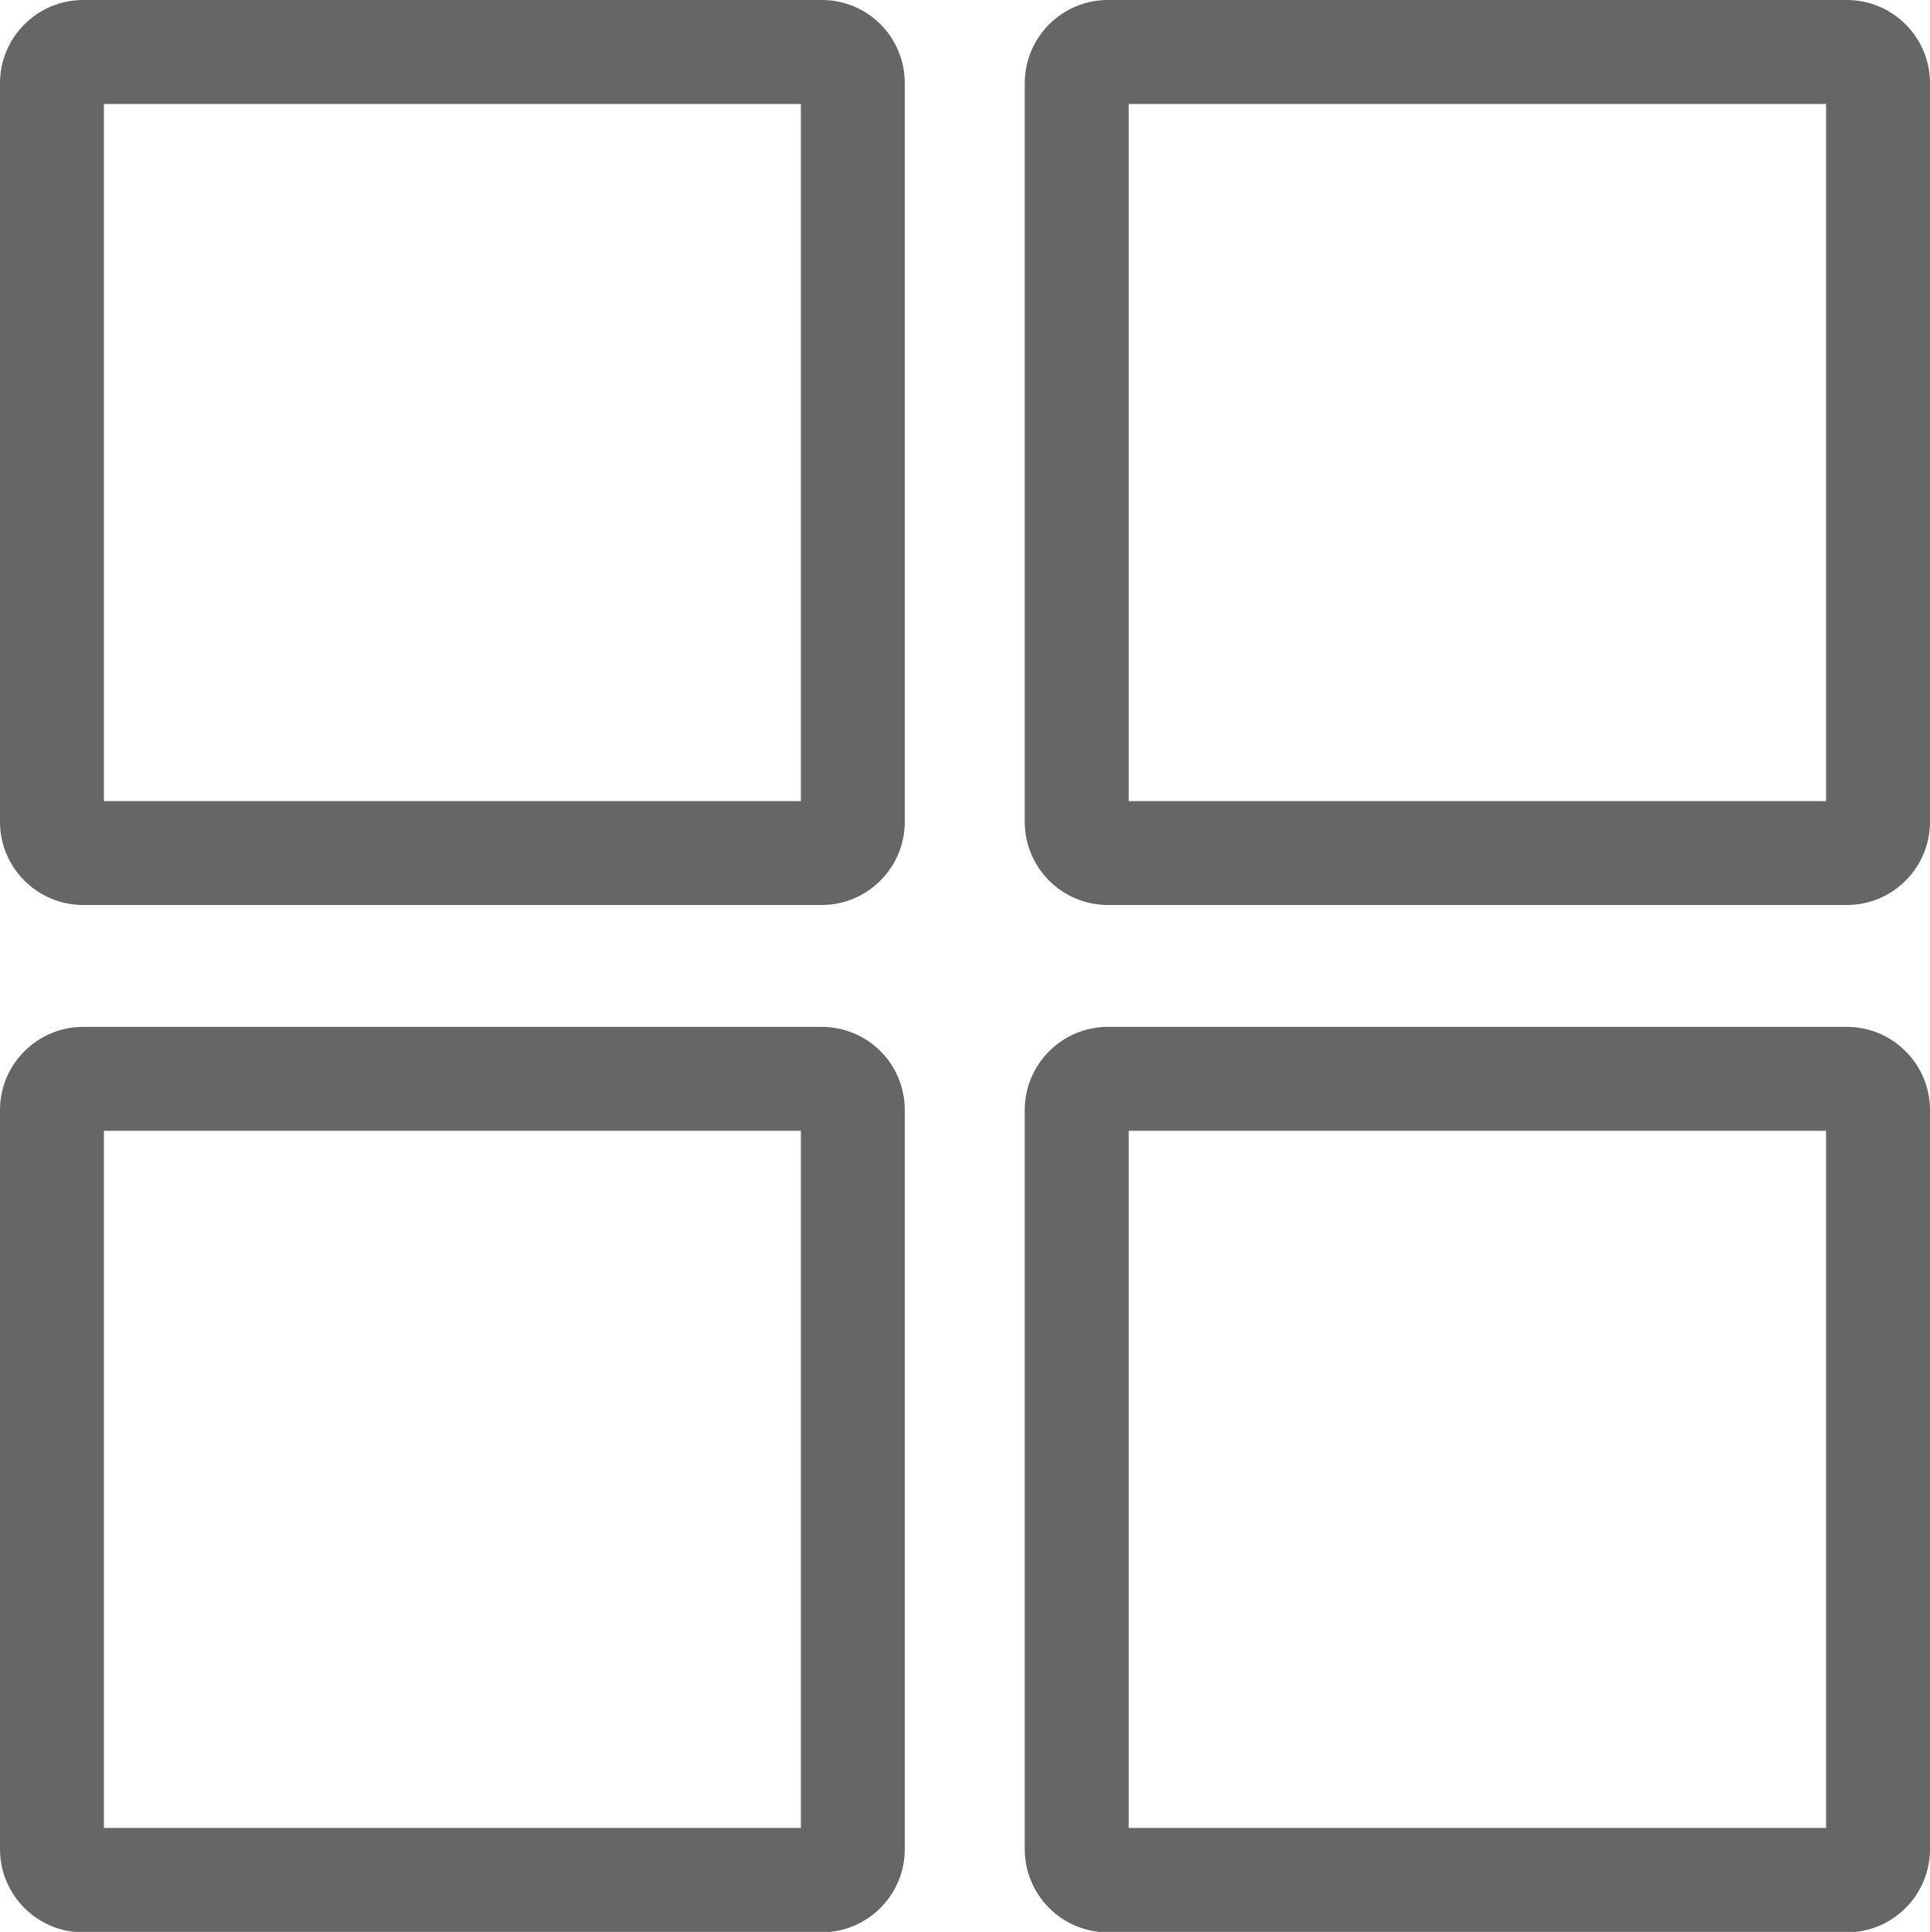
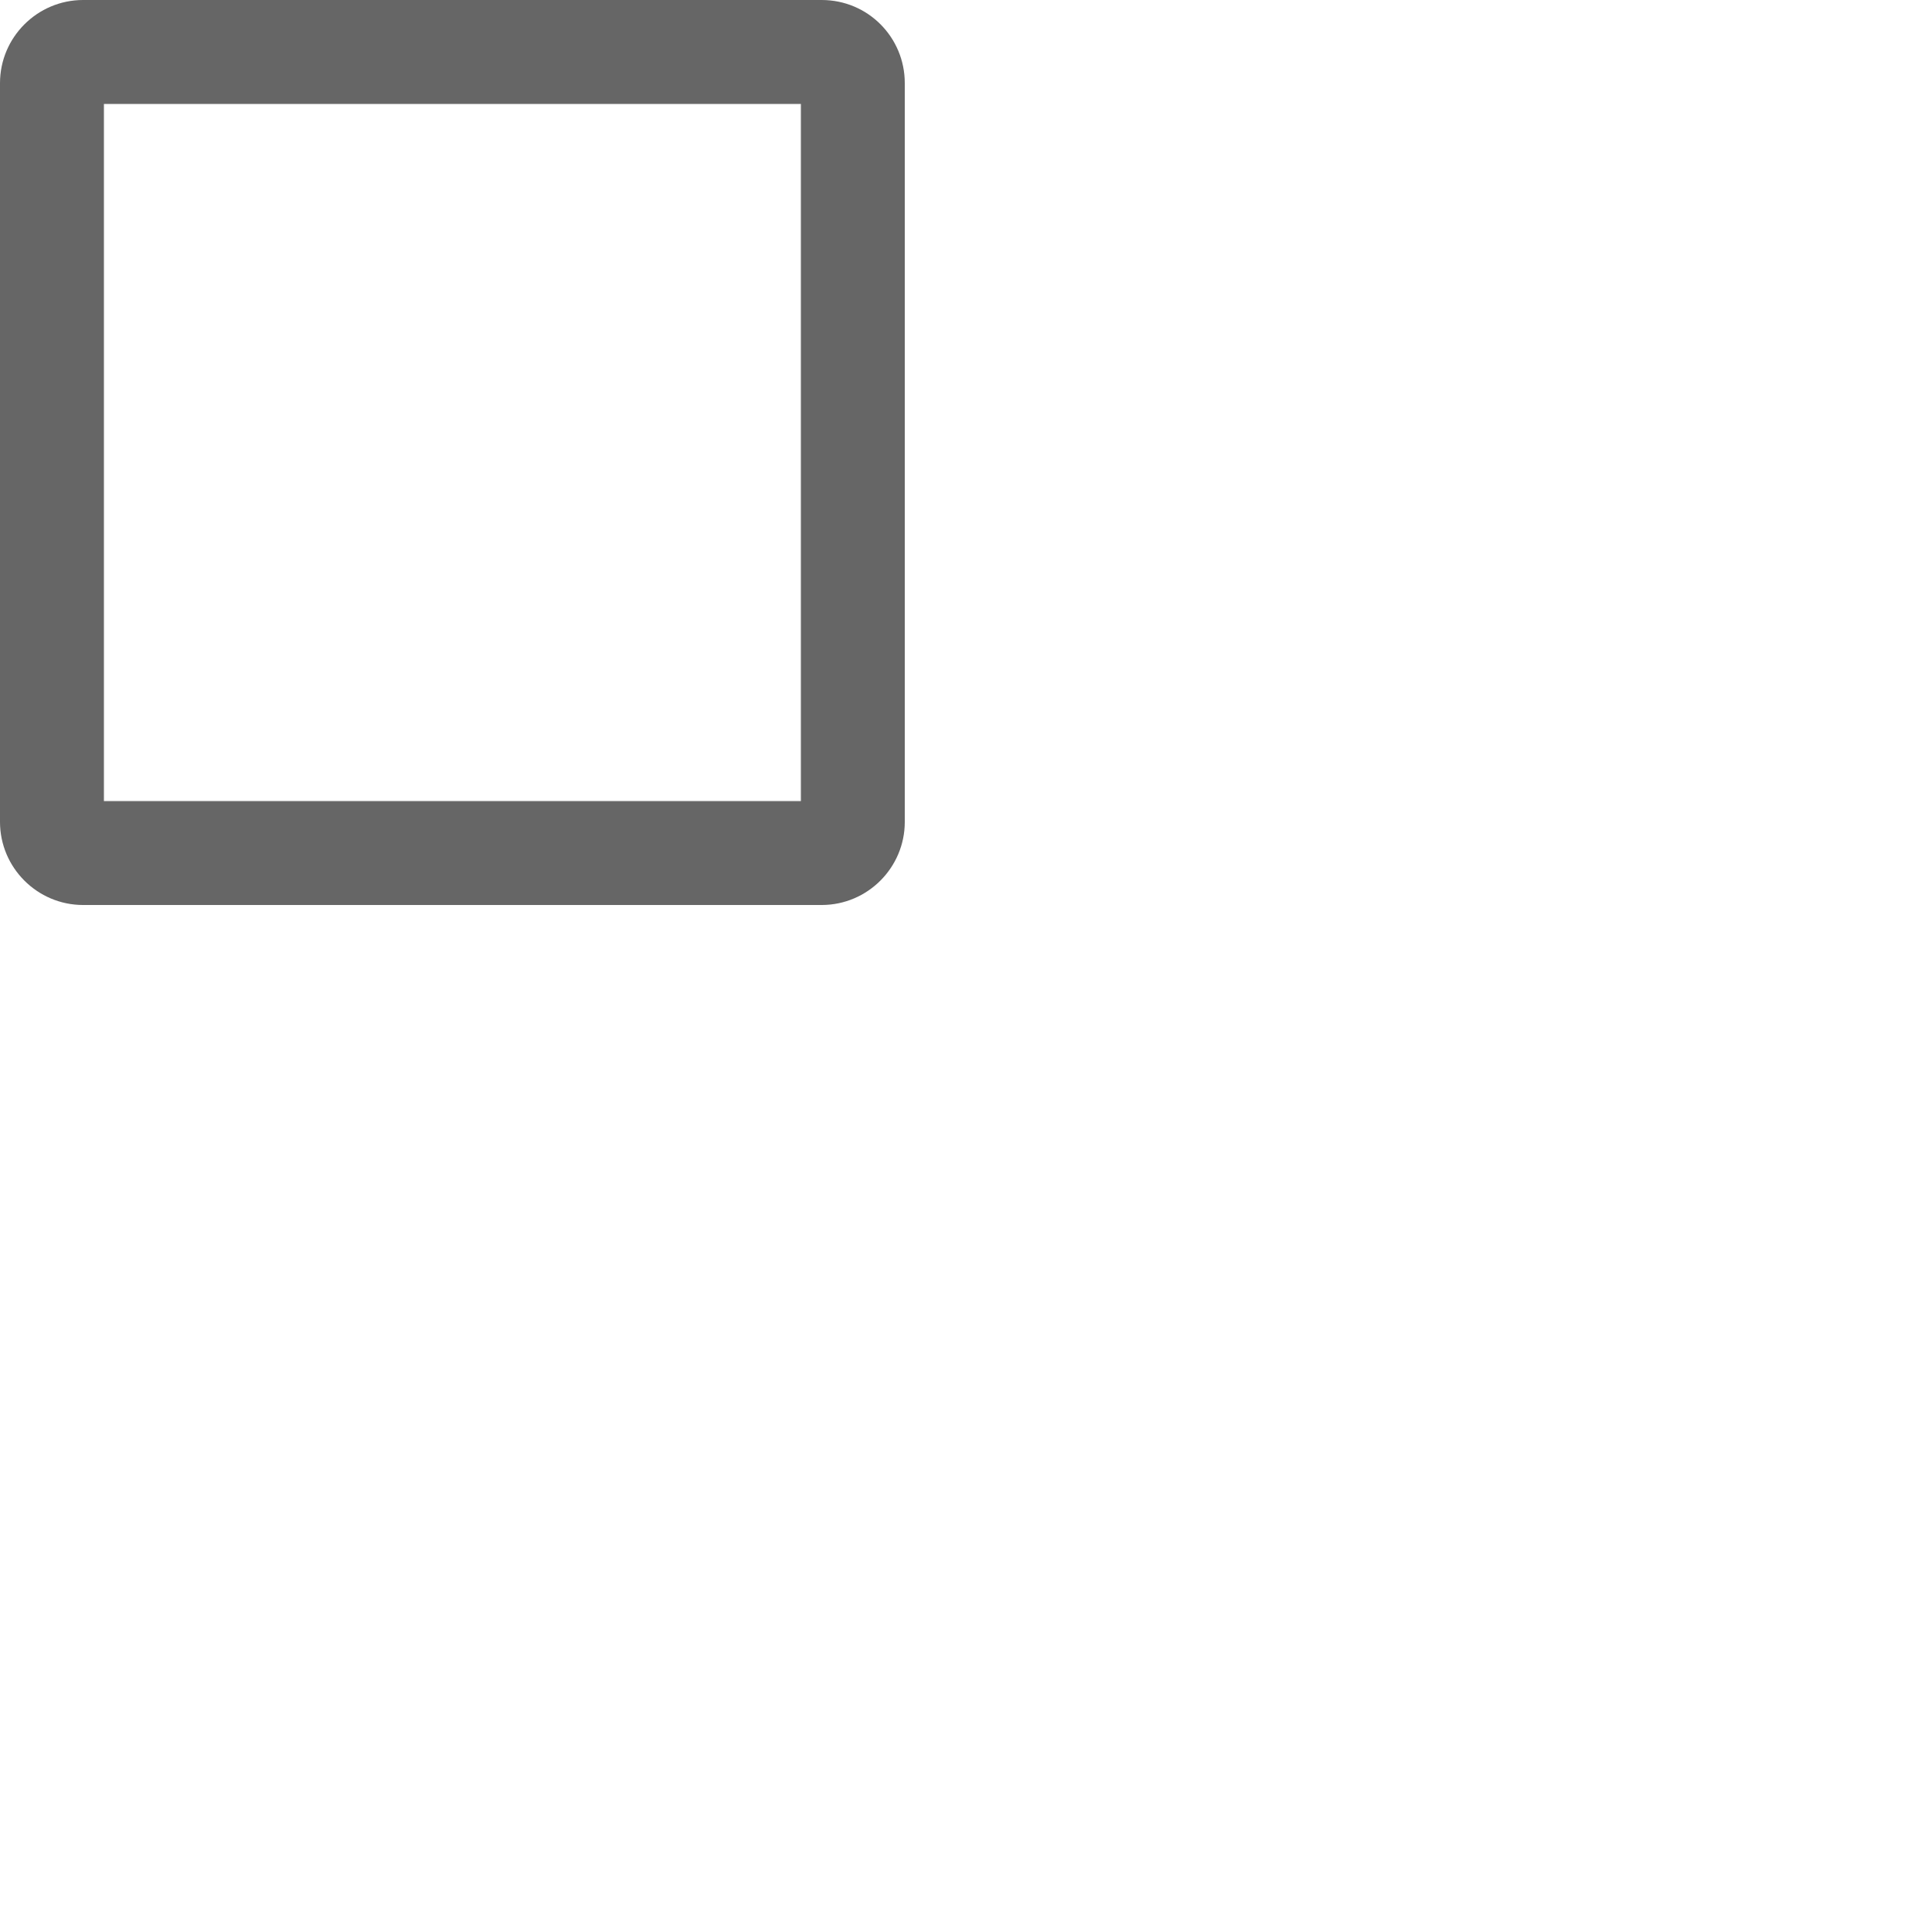
<svg xmlns="http://www.w3.org/2000/svg" version="1.1" id="Слой_1" x="0px" y="0px" viewBox="0 0 408.7 409" style="enable-background:new 0 0 408.7 409;" xml:space="preserve">
  <style type="text/css">
	.st0{fill:#666666;}
</style>
  <g>
    <path class="st0" d="M174,0H17.6C7.9,0,0,7.9,0,17.6V174c0,9.7,7.9,17.6,17.6,17.6H174c9.7,0,17.6-7.9,17.6-17.6V17.6   C191.6,7.9,183.8,0,174,0z M169.6,169.6H22V22h147.6V169.6z" />
-     <path class="st0" d="M391.1,0H234.6C224.9,0,217,7.9,217,17.6V174c0,9.7,7.9,17.6,17.6,17.6h156.5c9.7,0,17.6-7.9,17.6-17.6V17.6   C408.7,7.9,400.8,0,391.1,0z M386.7,169.6H239V22h147.7V169.6z" />
-     <path class="st0" d="M174,217.4H17.6C7.9,217.4,0,225.3,0,235v156.5c0,9.7,7.9,17.6,17.6,17.6H174c9.7,0,17.6-7.9,17.6-17.6V235   C191.6,225.3,183.8,217.4,174,217.4z M169.6,387H22V239.4h147.6V387z" />
-     <path class="st0" d="M391.1,217.4H234.6c-9.7,0-17.6,7.9-17.6,17.6v156.5c0,9.7,7.9,17.6,17.6,17.6h156.5c9.7,0,17.6-7.9,17.6-17.6   V235C408.7,225.3,400.8,217.4,391.1,217.4z M386.7,387H239V239.4h147.7V387z" />
  </g>
</svg>